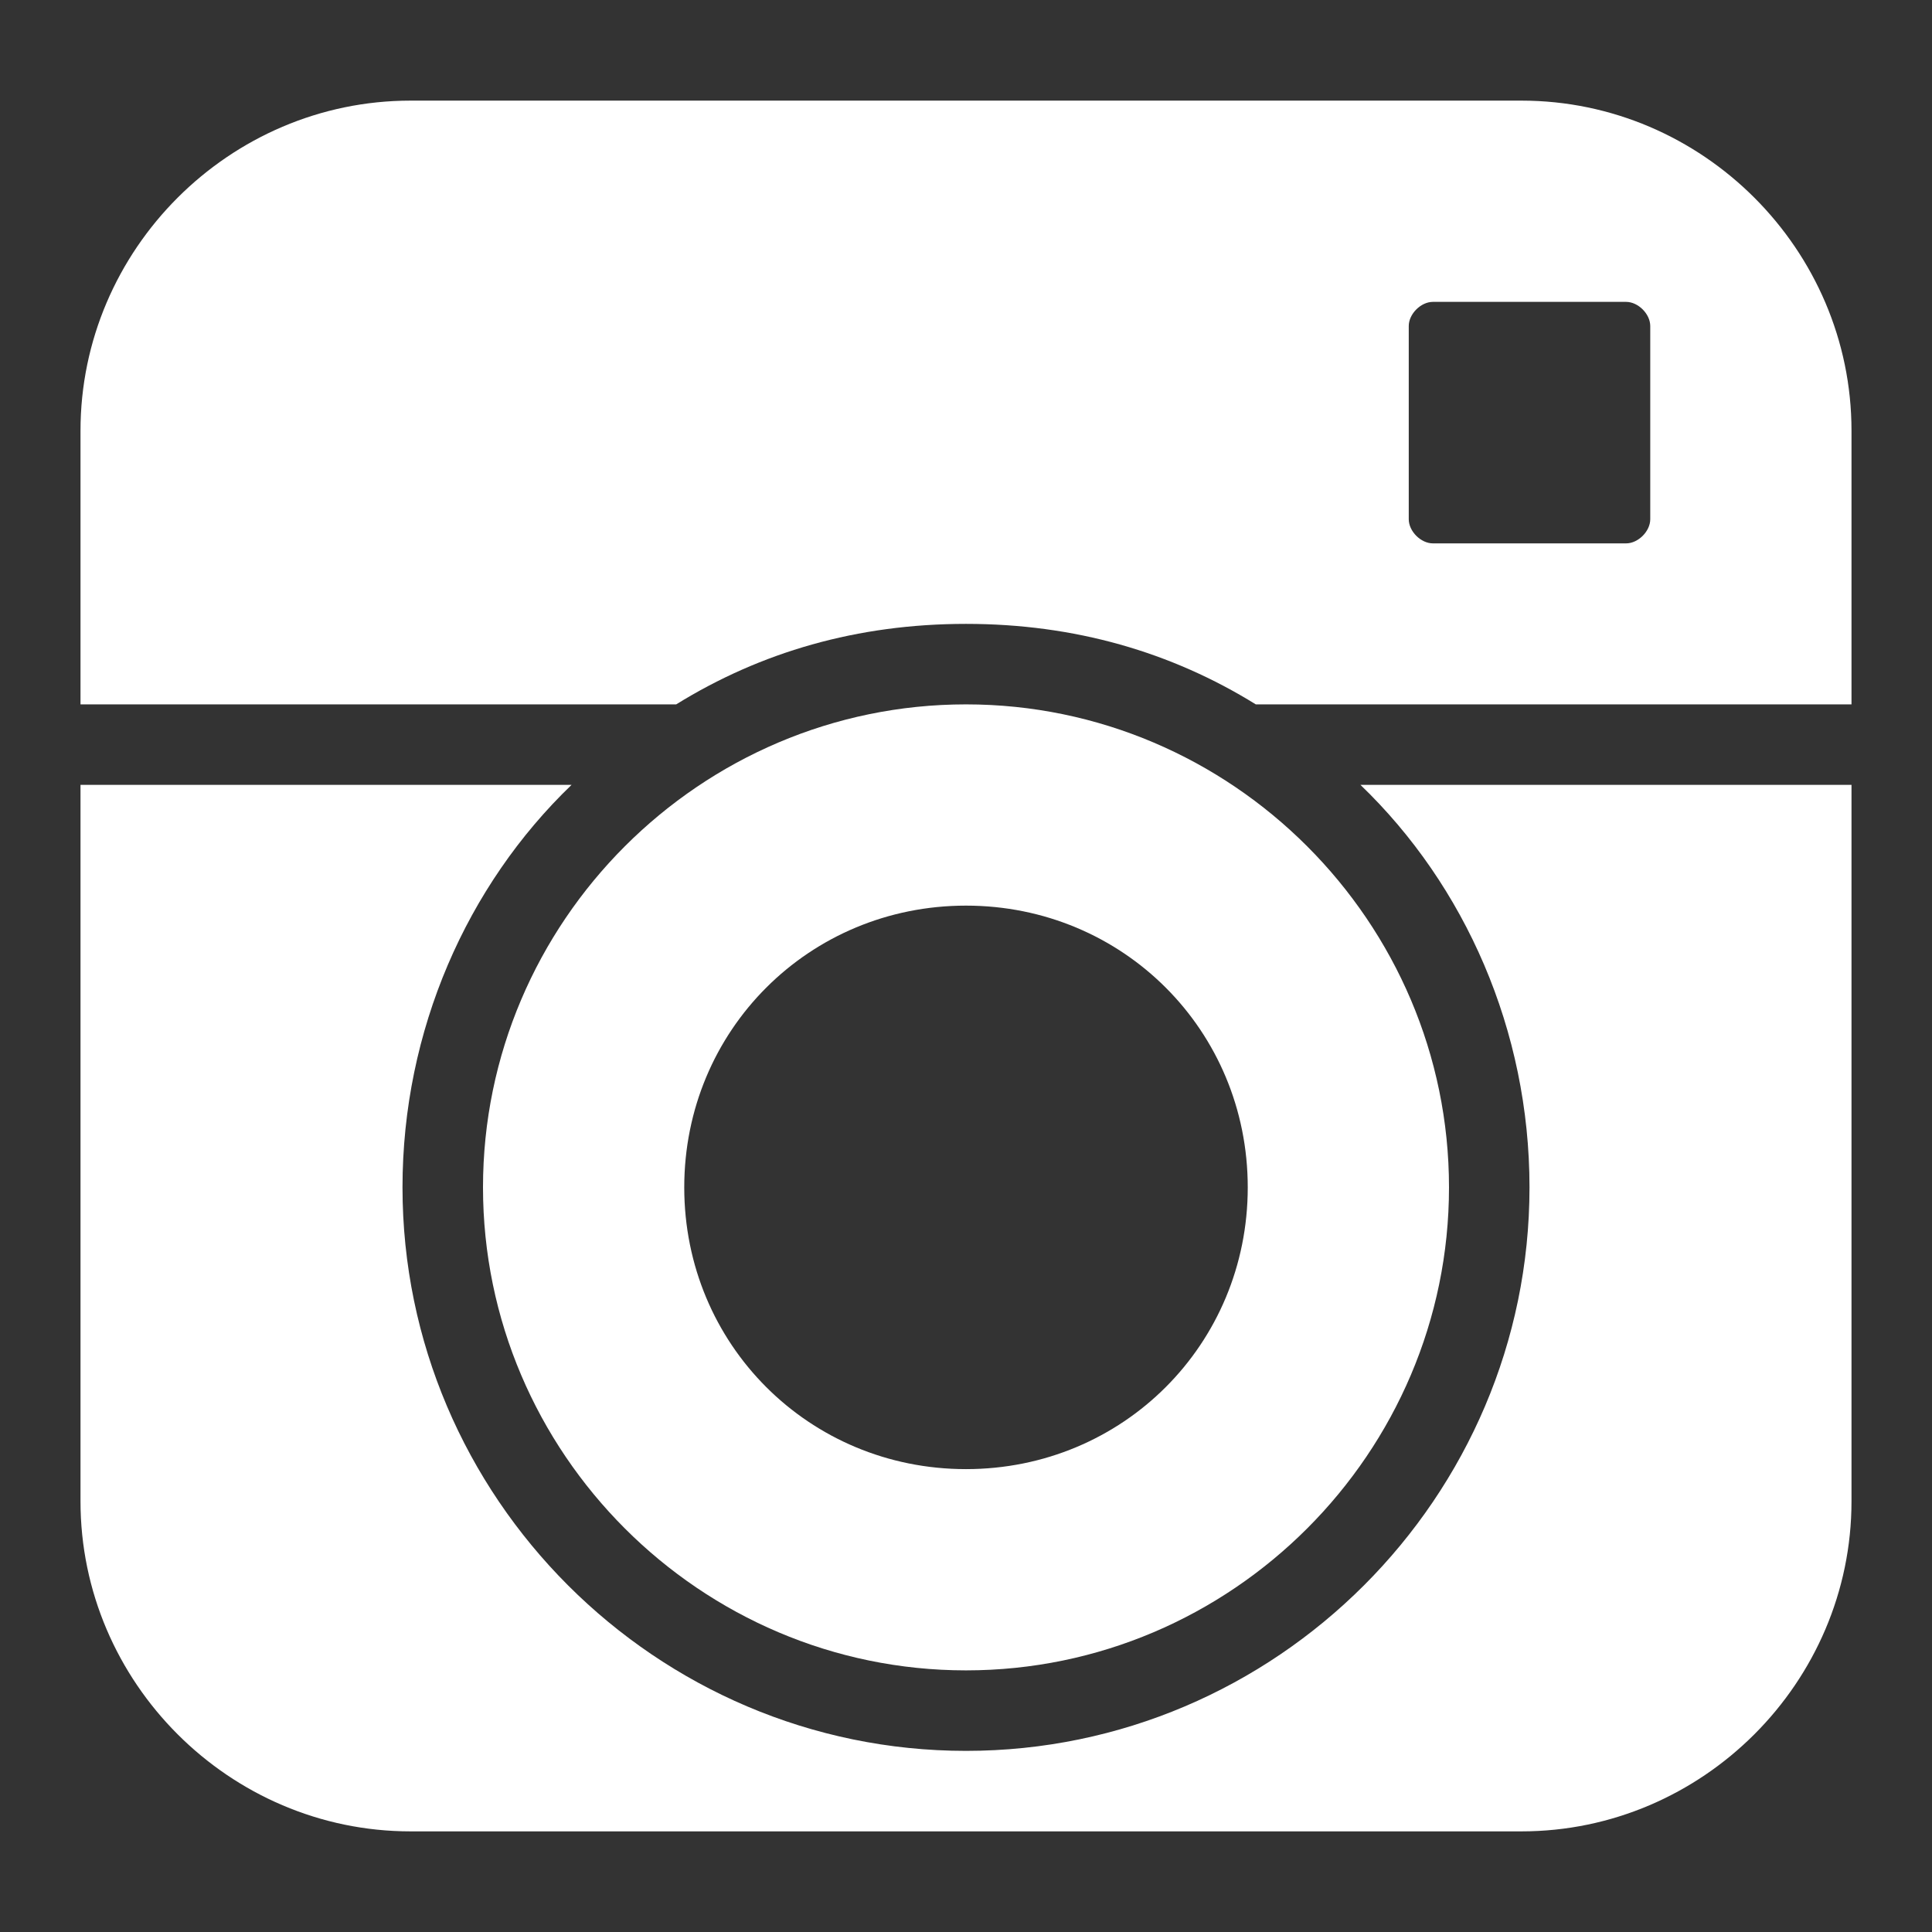
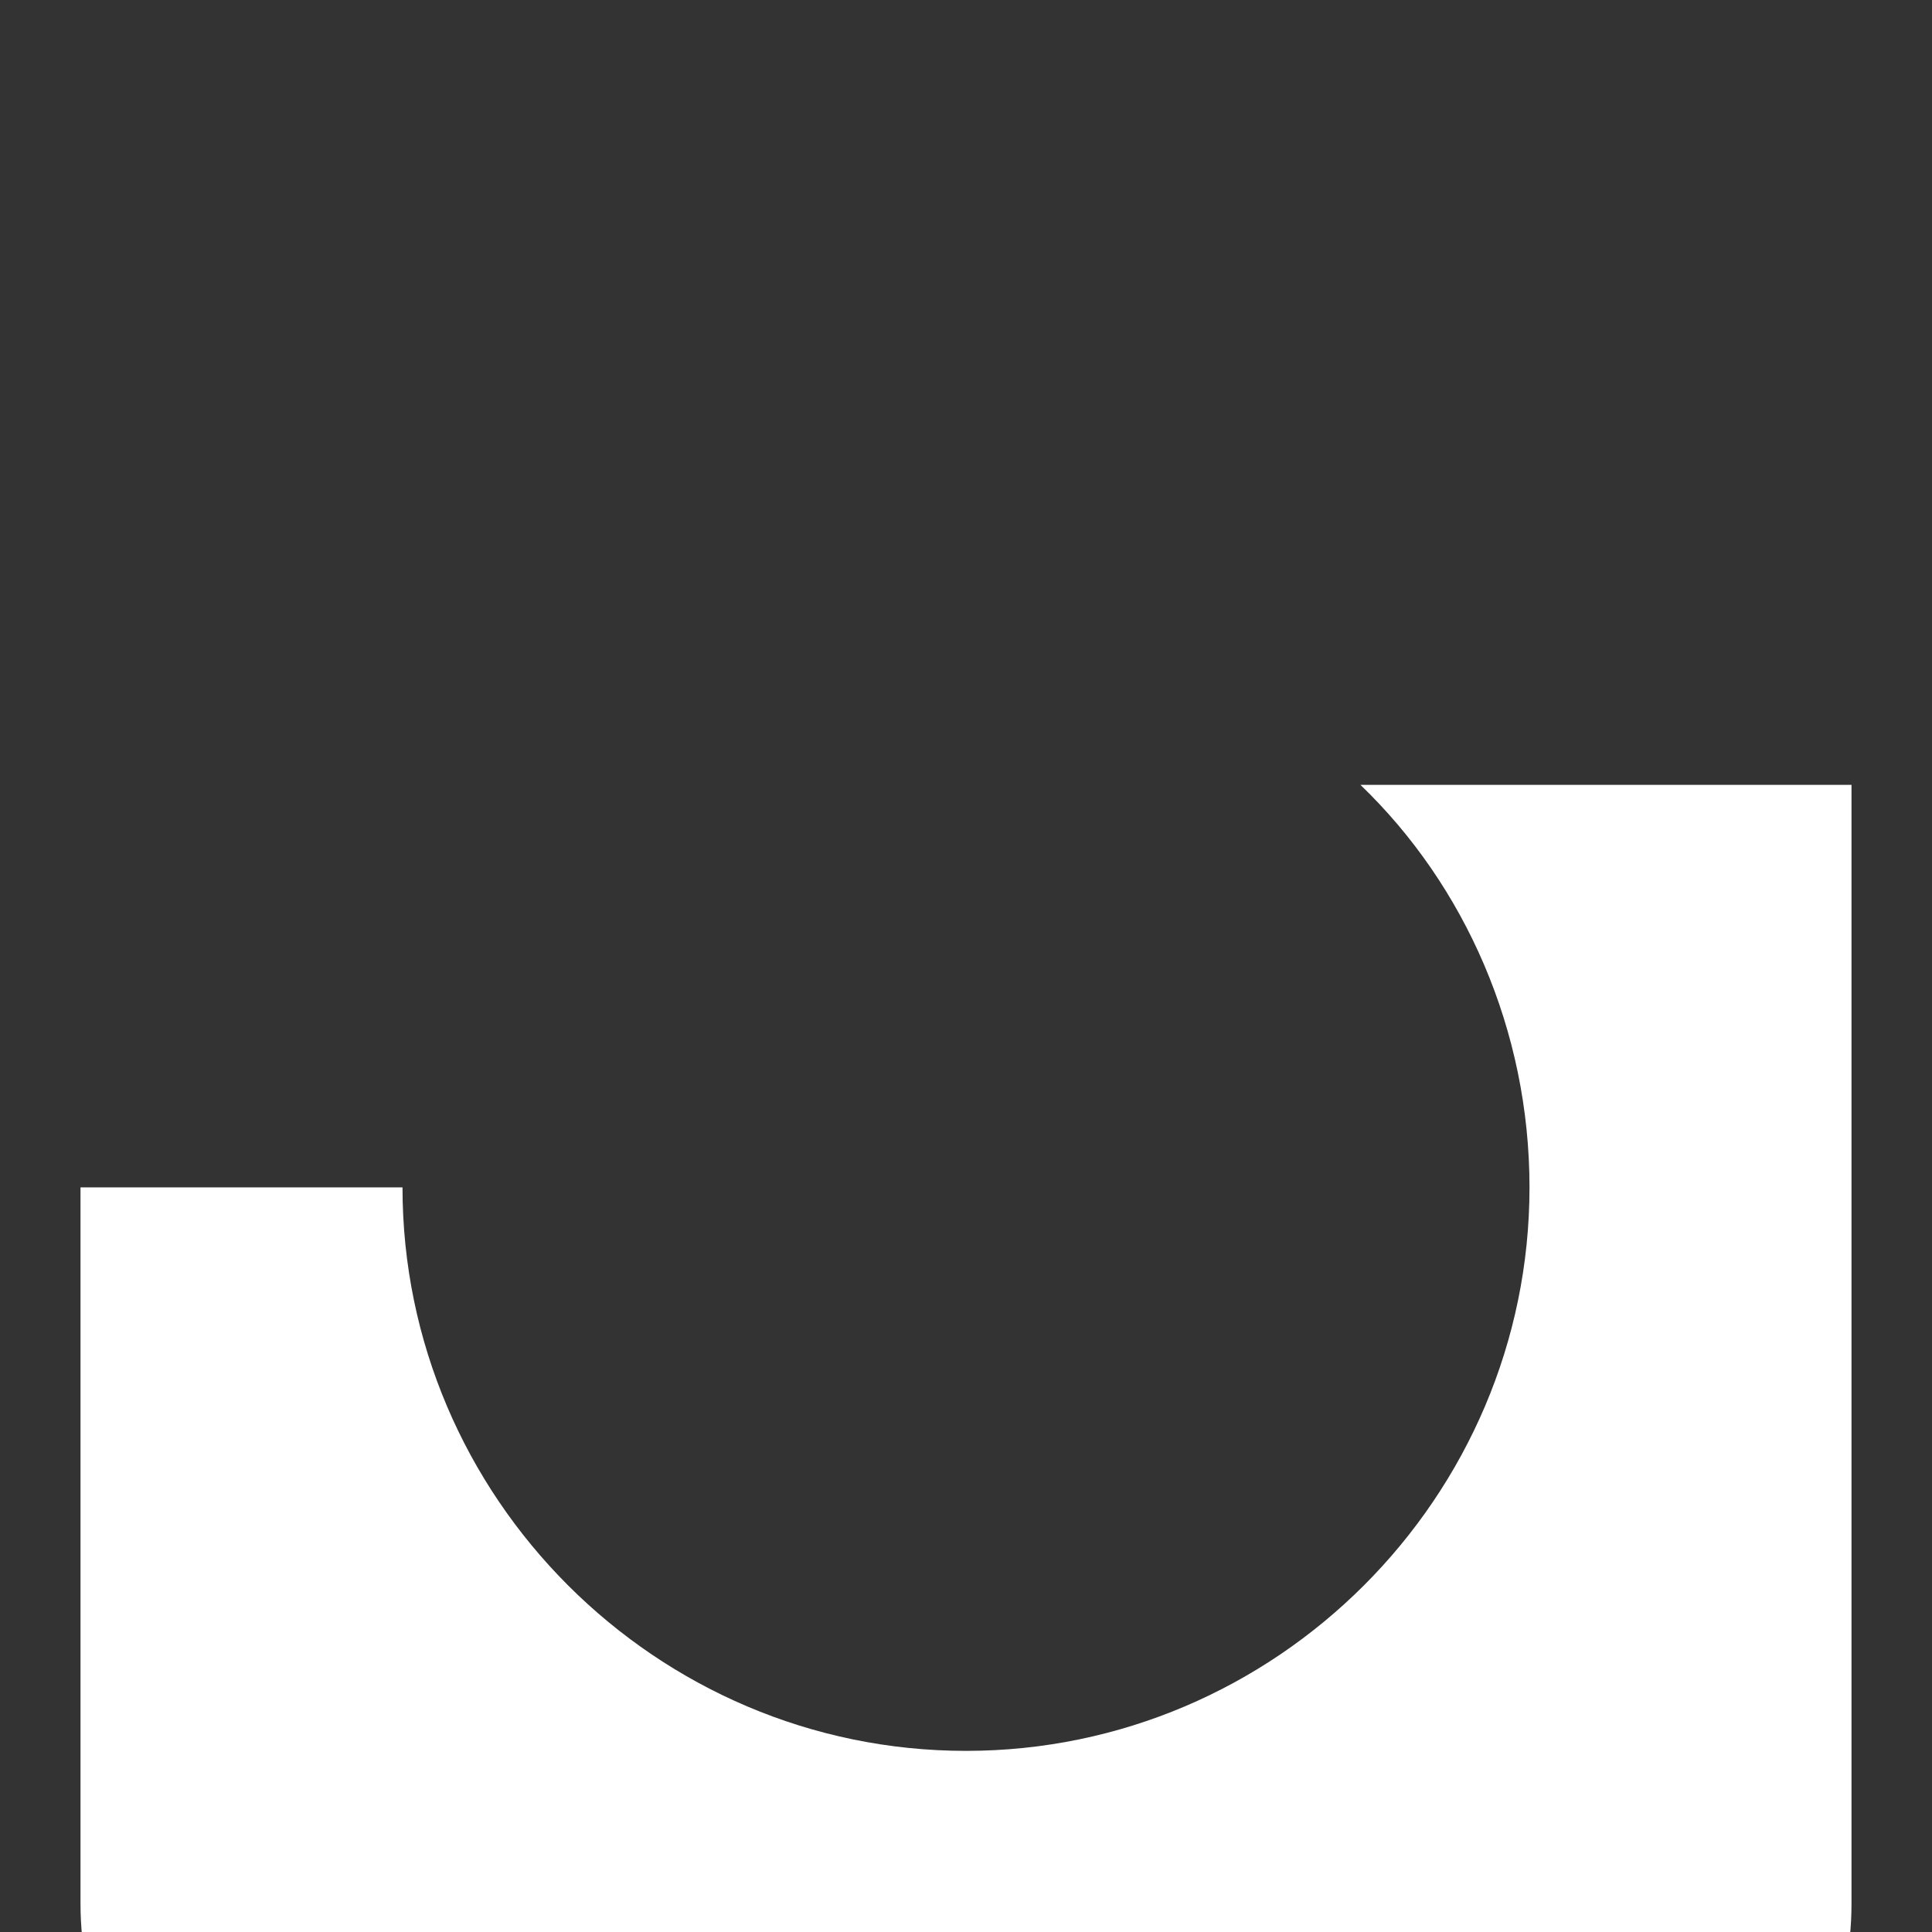
<svg xmlns="http://www.w3.org/2000/svg" version="1.1" id="Capa_1" x="0px" y="0px" viewBox="0 0 48 48" style="enable-background:new 0 0 48 48;" xml:space="preserve">
  <rect x="0" y="0" width="48" height="48" fill="#333333" stroke="none" />
  <style type="text/css">
	.st0{fill:#FFFFFF;}
</style>
  <g>
-     <path class="st0" d="M38,29.5c0,7.7-6.3,14-14,14s-14-6.3-14-14c0-3.9,1.6-7.5,4.2-10H2v17.8c0,4.5,3.7,8.2,8.2,8.2h27.6   c4.5,0,8.2-3.7,8.2-8.2V19.5H33.8C36.4,22,38,25.6,38,29.5z" />
-     <path class="st0" d="M24,41.5c6.6,0,12-5.4,12-12s-5.4-12-12-12s-12,5.4-12,12S17.4,41.5,24,41.5z M24,22.5c3.9,0,7,3.1,7,7   s-3.1,7-7,7s-7-3.1-7-7S20.1,22.5,24,22.5z" />
-     <path class="st0" d="M37.8,2.5H10.2C5.7,2.5,2,6.2,2,10.7v6.8h14.8c2.1-1.3,4.5-2,7.2-2s5.1,0.7,7.2,2H46v-6.8   C46,6.2,42.3,2.5,37.8,2.5z M41,12.9c0,0.3-0.3,0.6-0.6,0.6h-4.8c-0.3,0-0.6-0.3-0.6-0.6V8.1c0-0.3,0.3-0.6,0.6-0.6h4.8   c0.3,0,0.6,0.3,0.6,0.6V12.9z" />
+     <path class="st0" d="M38,29.5c0,7.7-6.3,14-14,14s-14-6.3-14-14H2v17.8c0,4.5,3.7,8.2,8.2,8.2h27.6   c4.5,0,8.2-3.7,8.2-8.2V19.5H33.8C36.4,22,38,25.6,38,29.5z" />
  </g>
</svg>